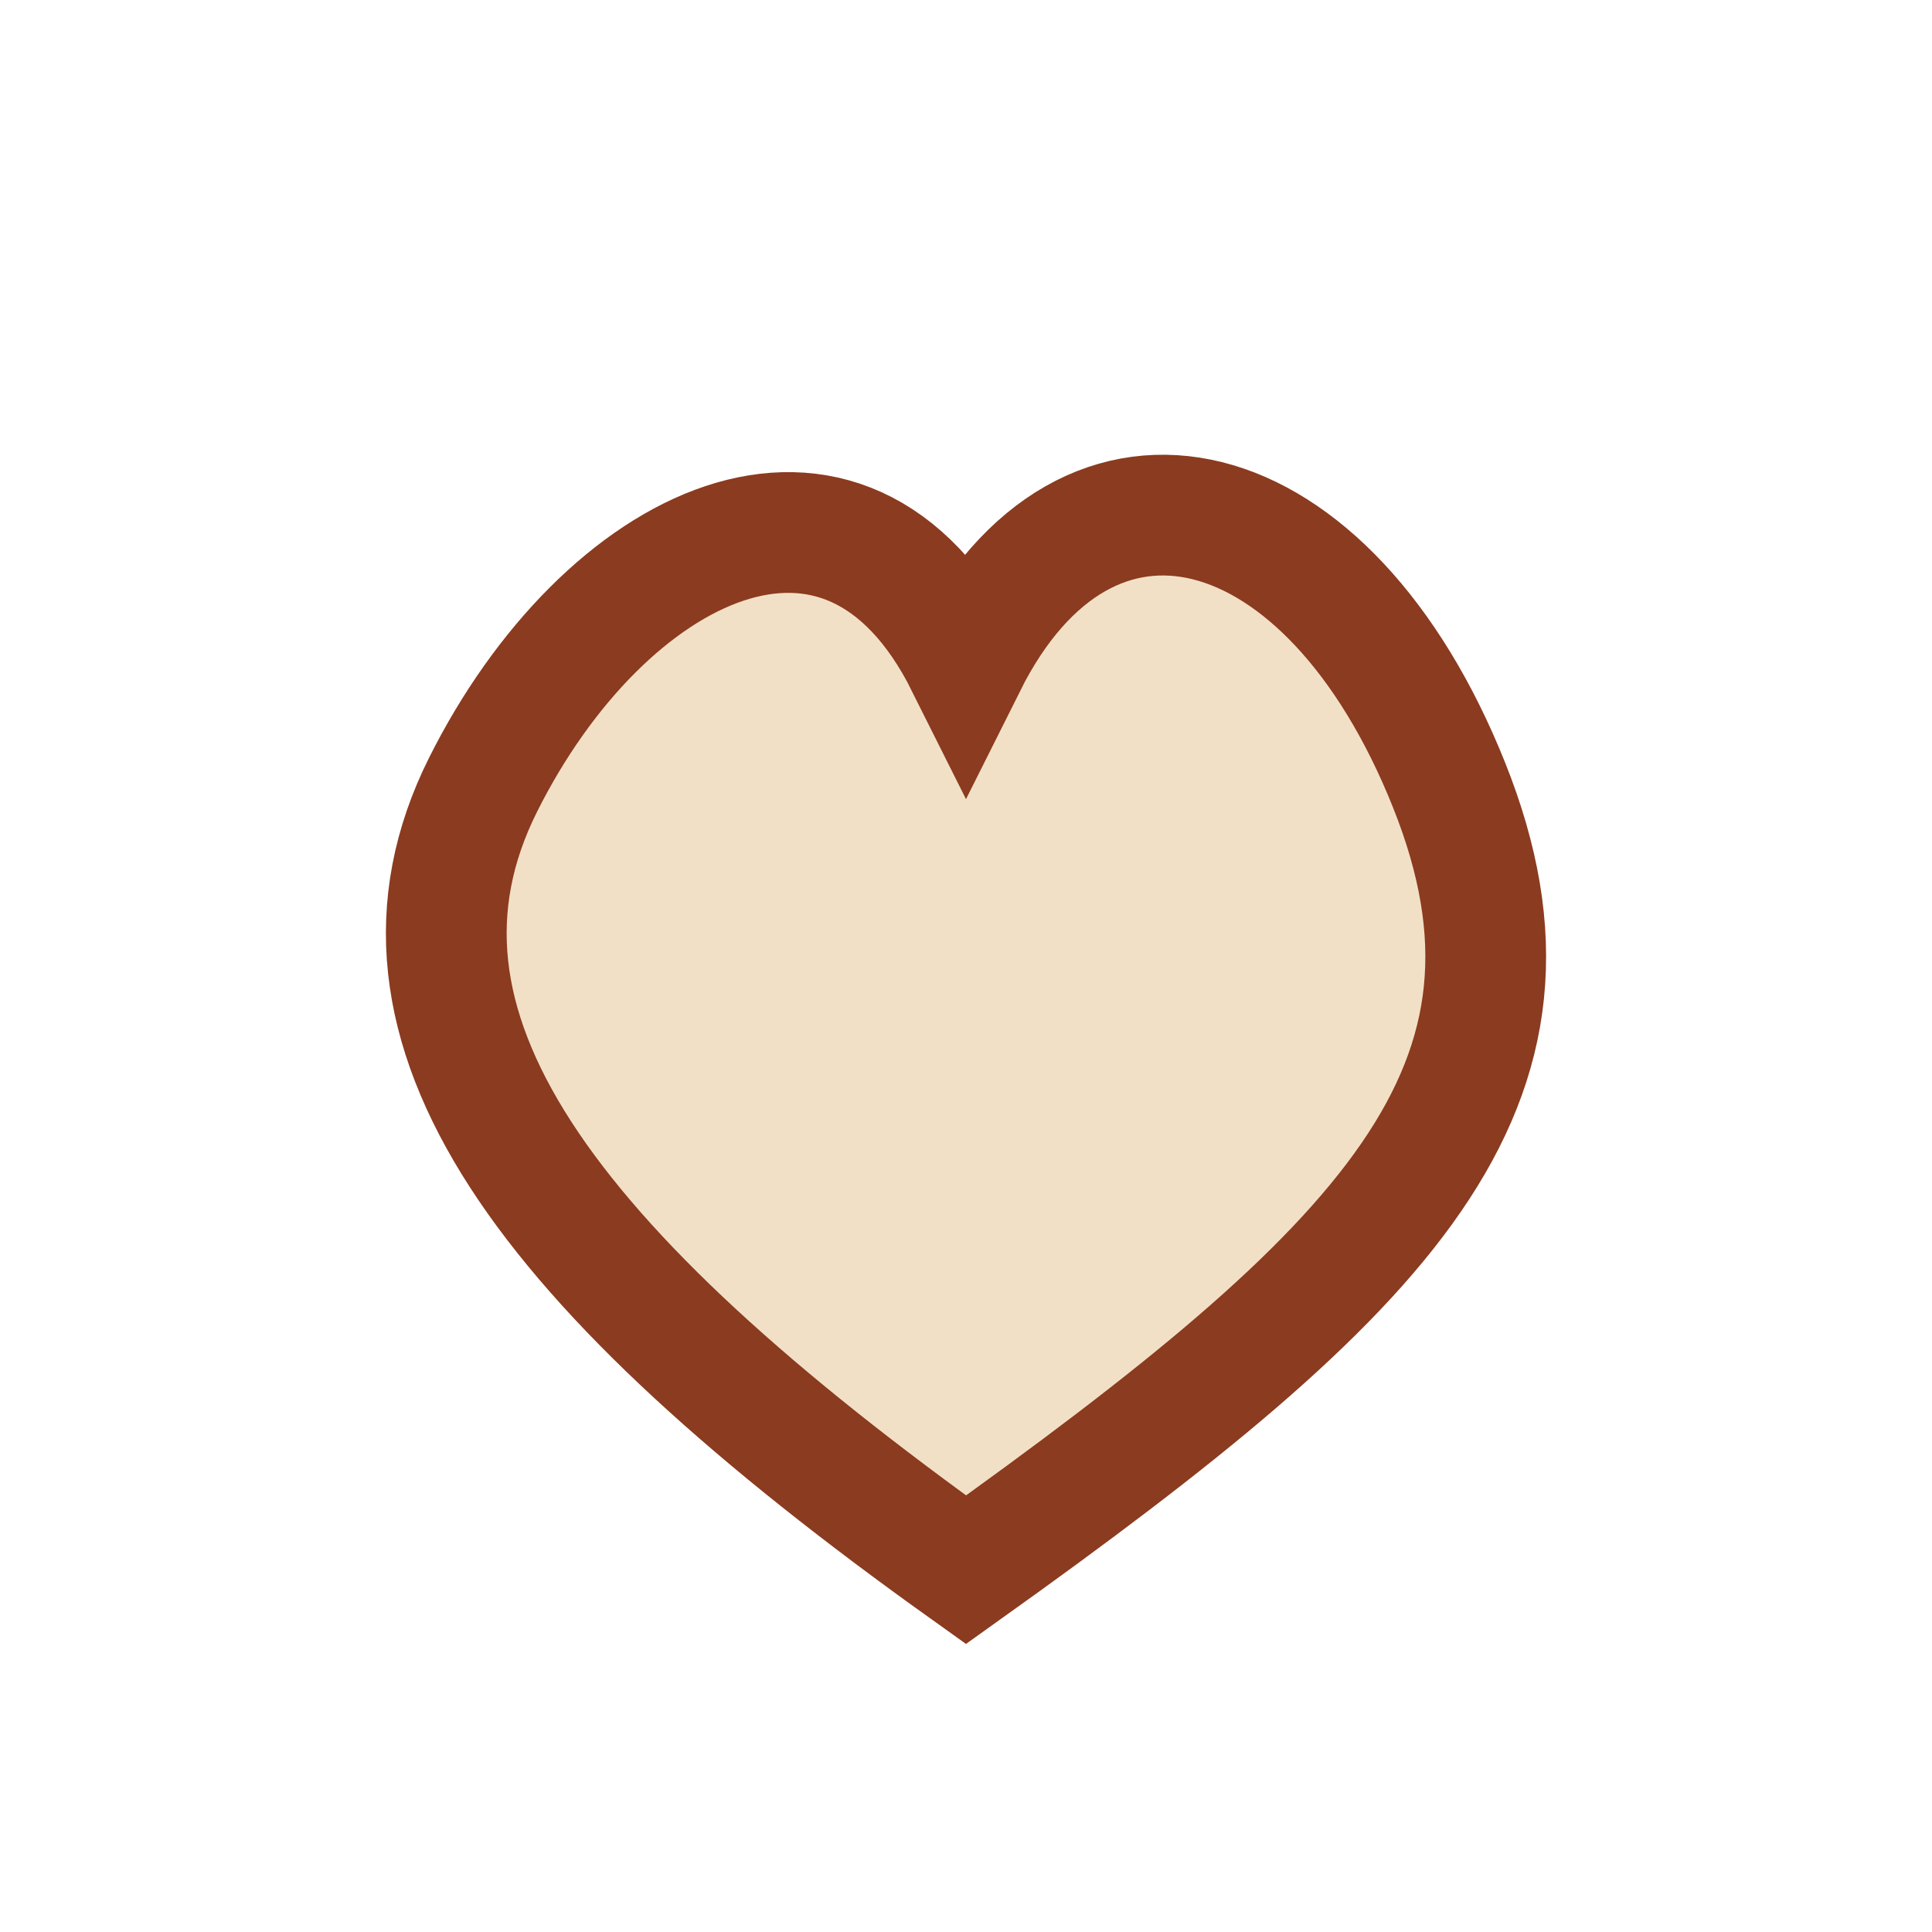
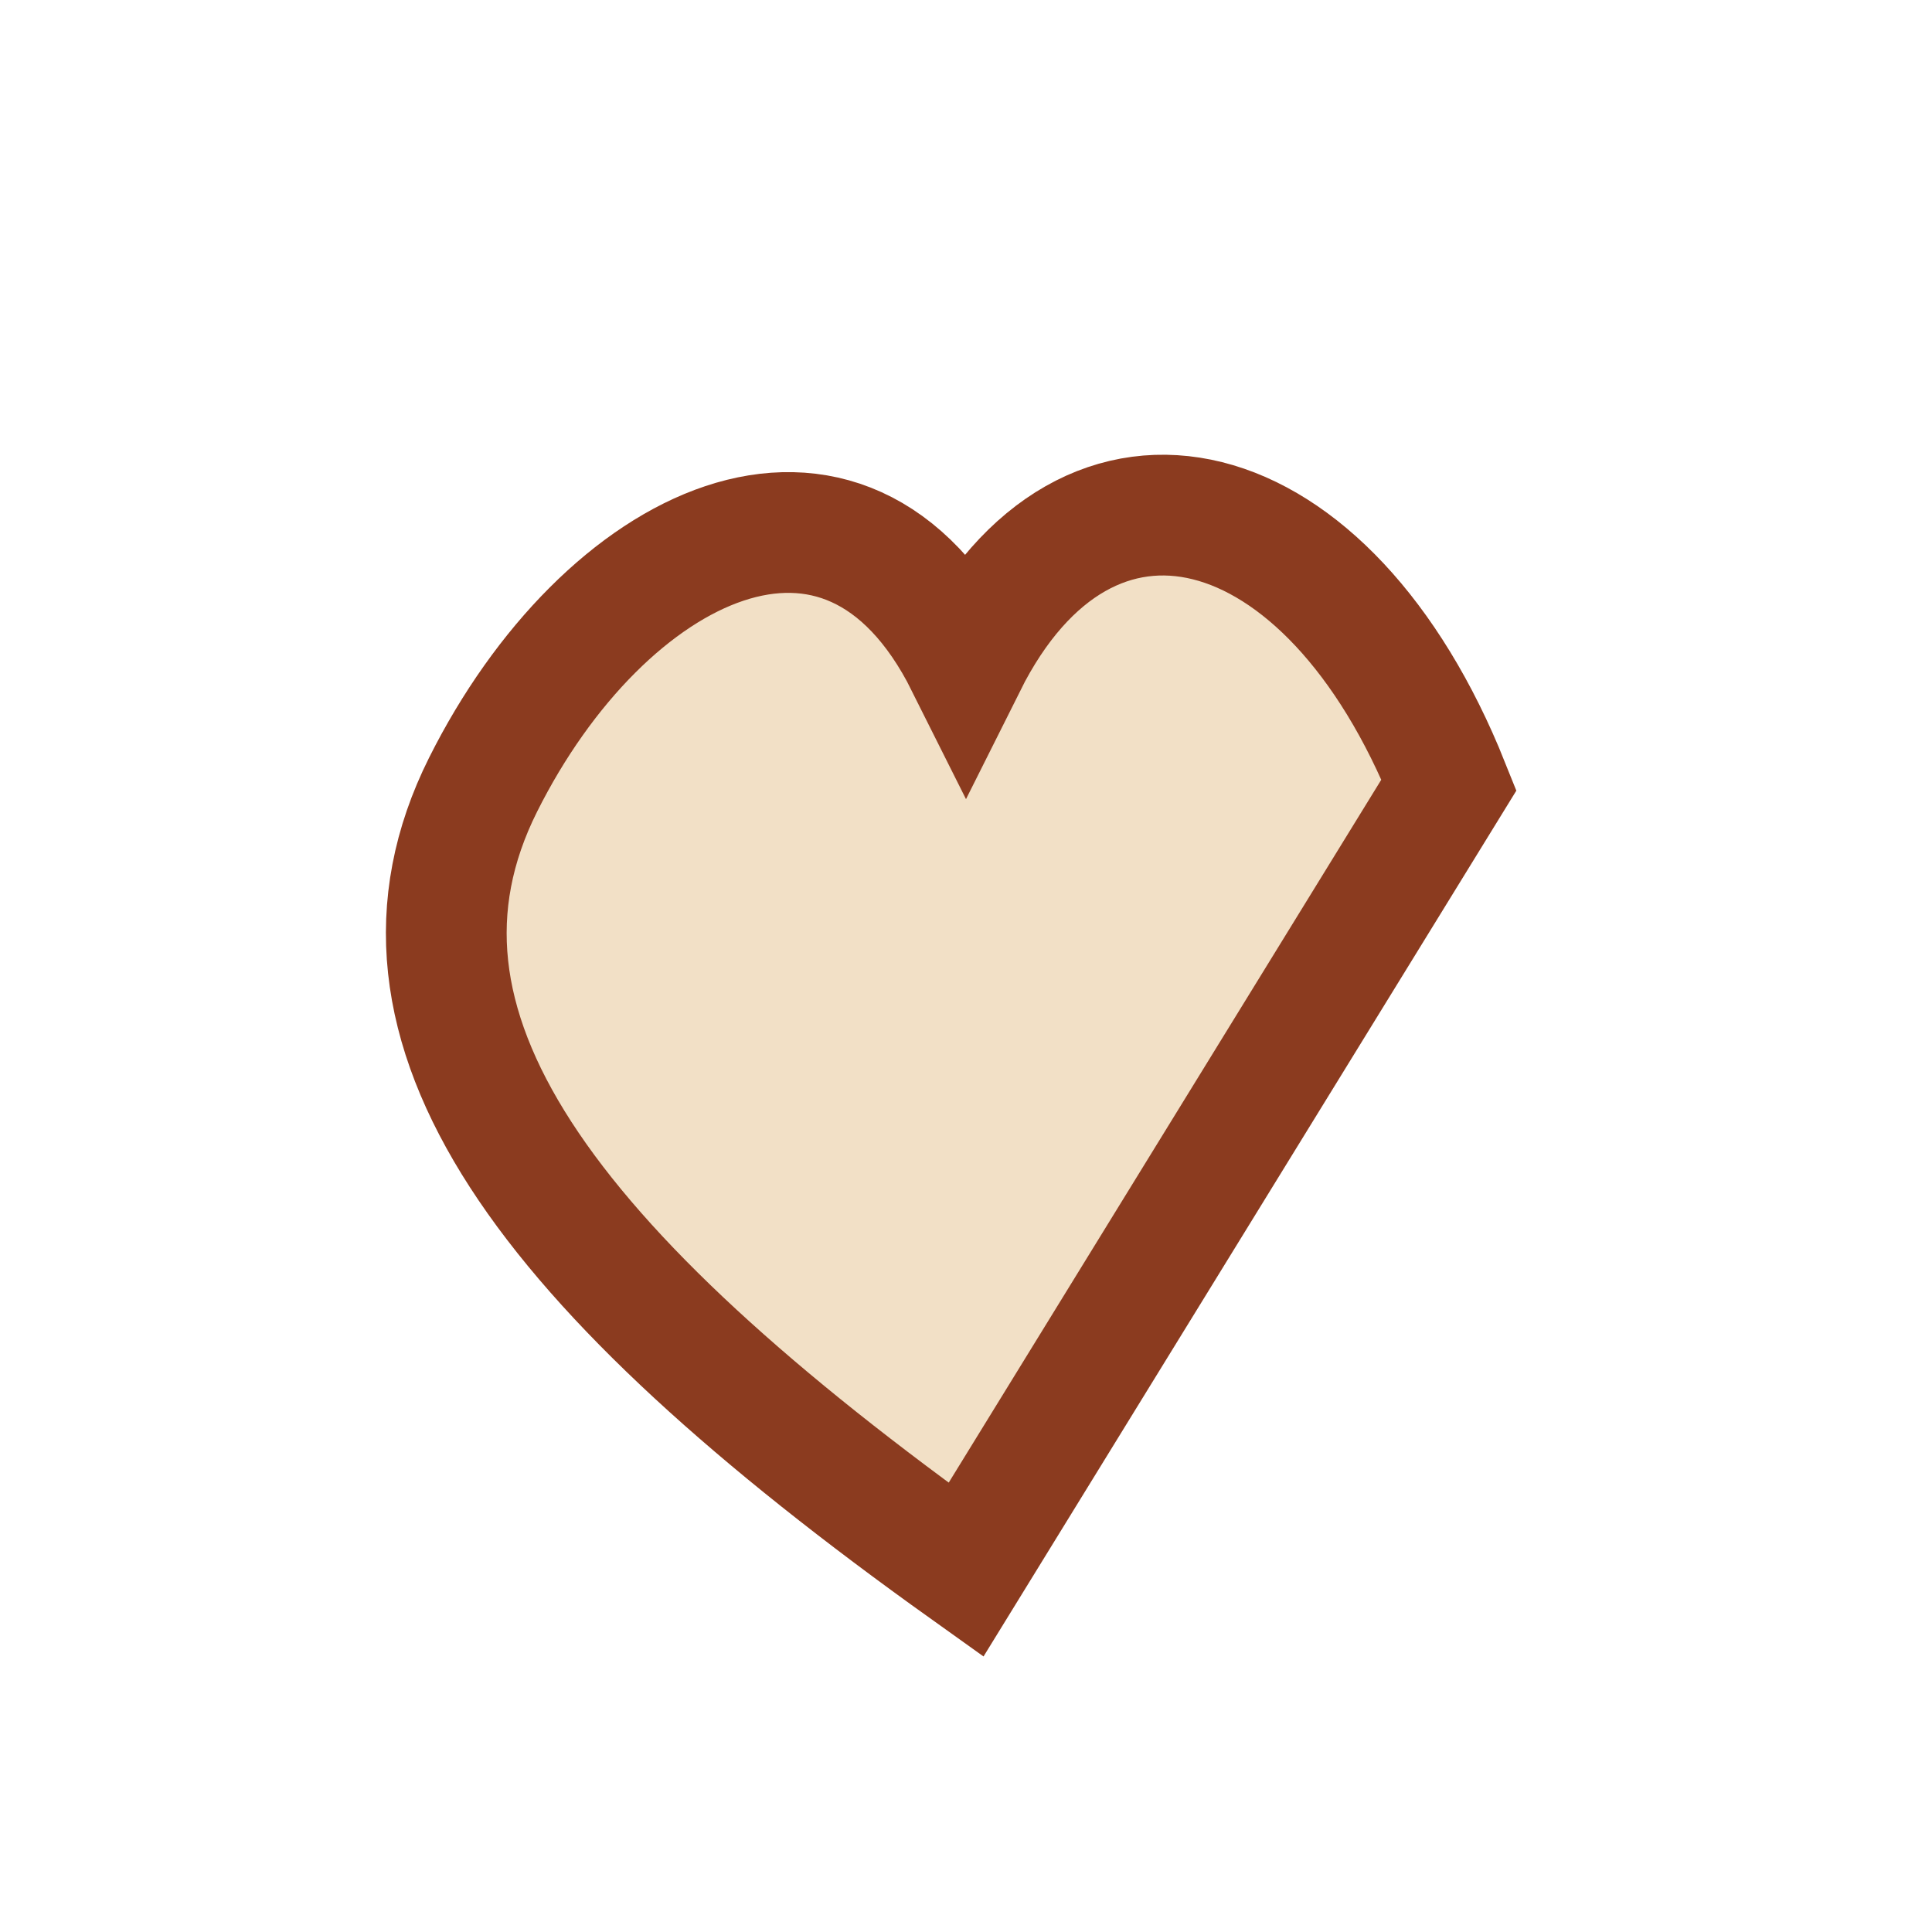
<svg xmlns="http://www.w3.org/2000/svg" width="32" height="32" viewBox="0 0 32 32">
-   <path d="M16 26C9 21 6 17 8 13s6-6 8-2c2-4 6-3 8 2s-1 8-8 13z" fill="#F2E0C6" stroke="#8B3B1F" stroke-width="2" />
+   <path d="M16 26C9 21 6 17 8 13s6-6 8-2c2-4 6-3 8 2z" fill="#F2E0C6" stroke="#8B3B1F" stroke-width="2" />
</svg>